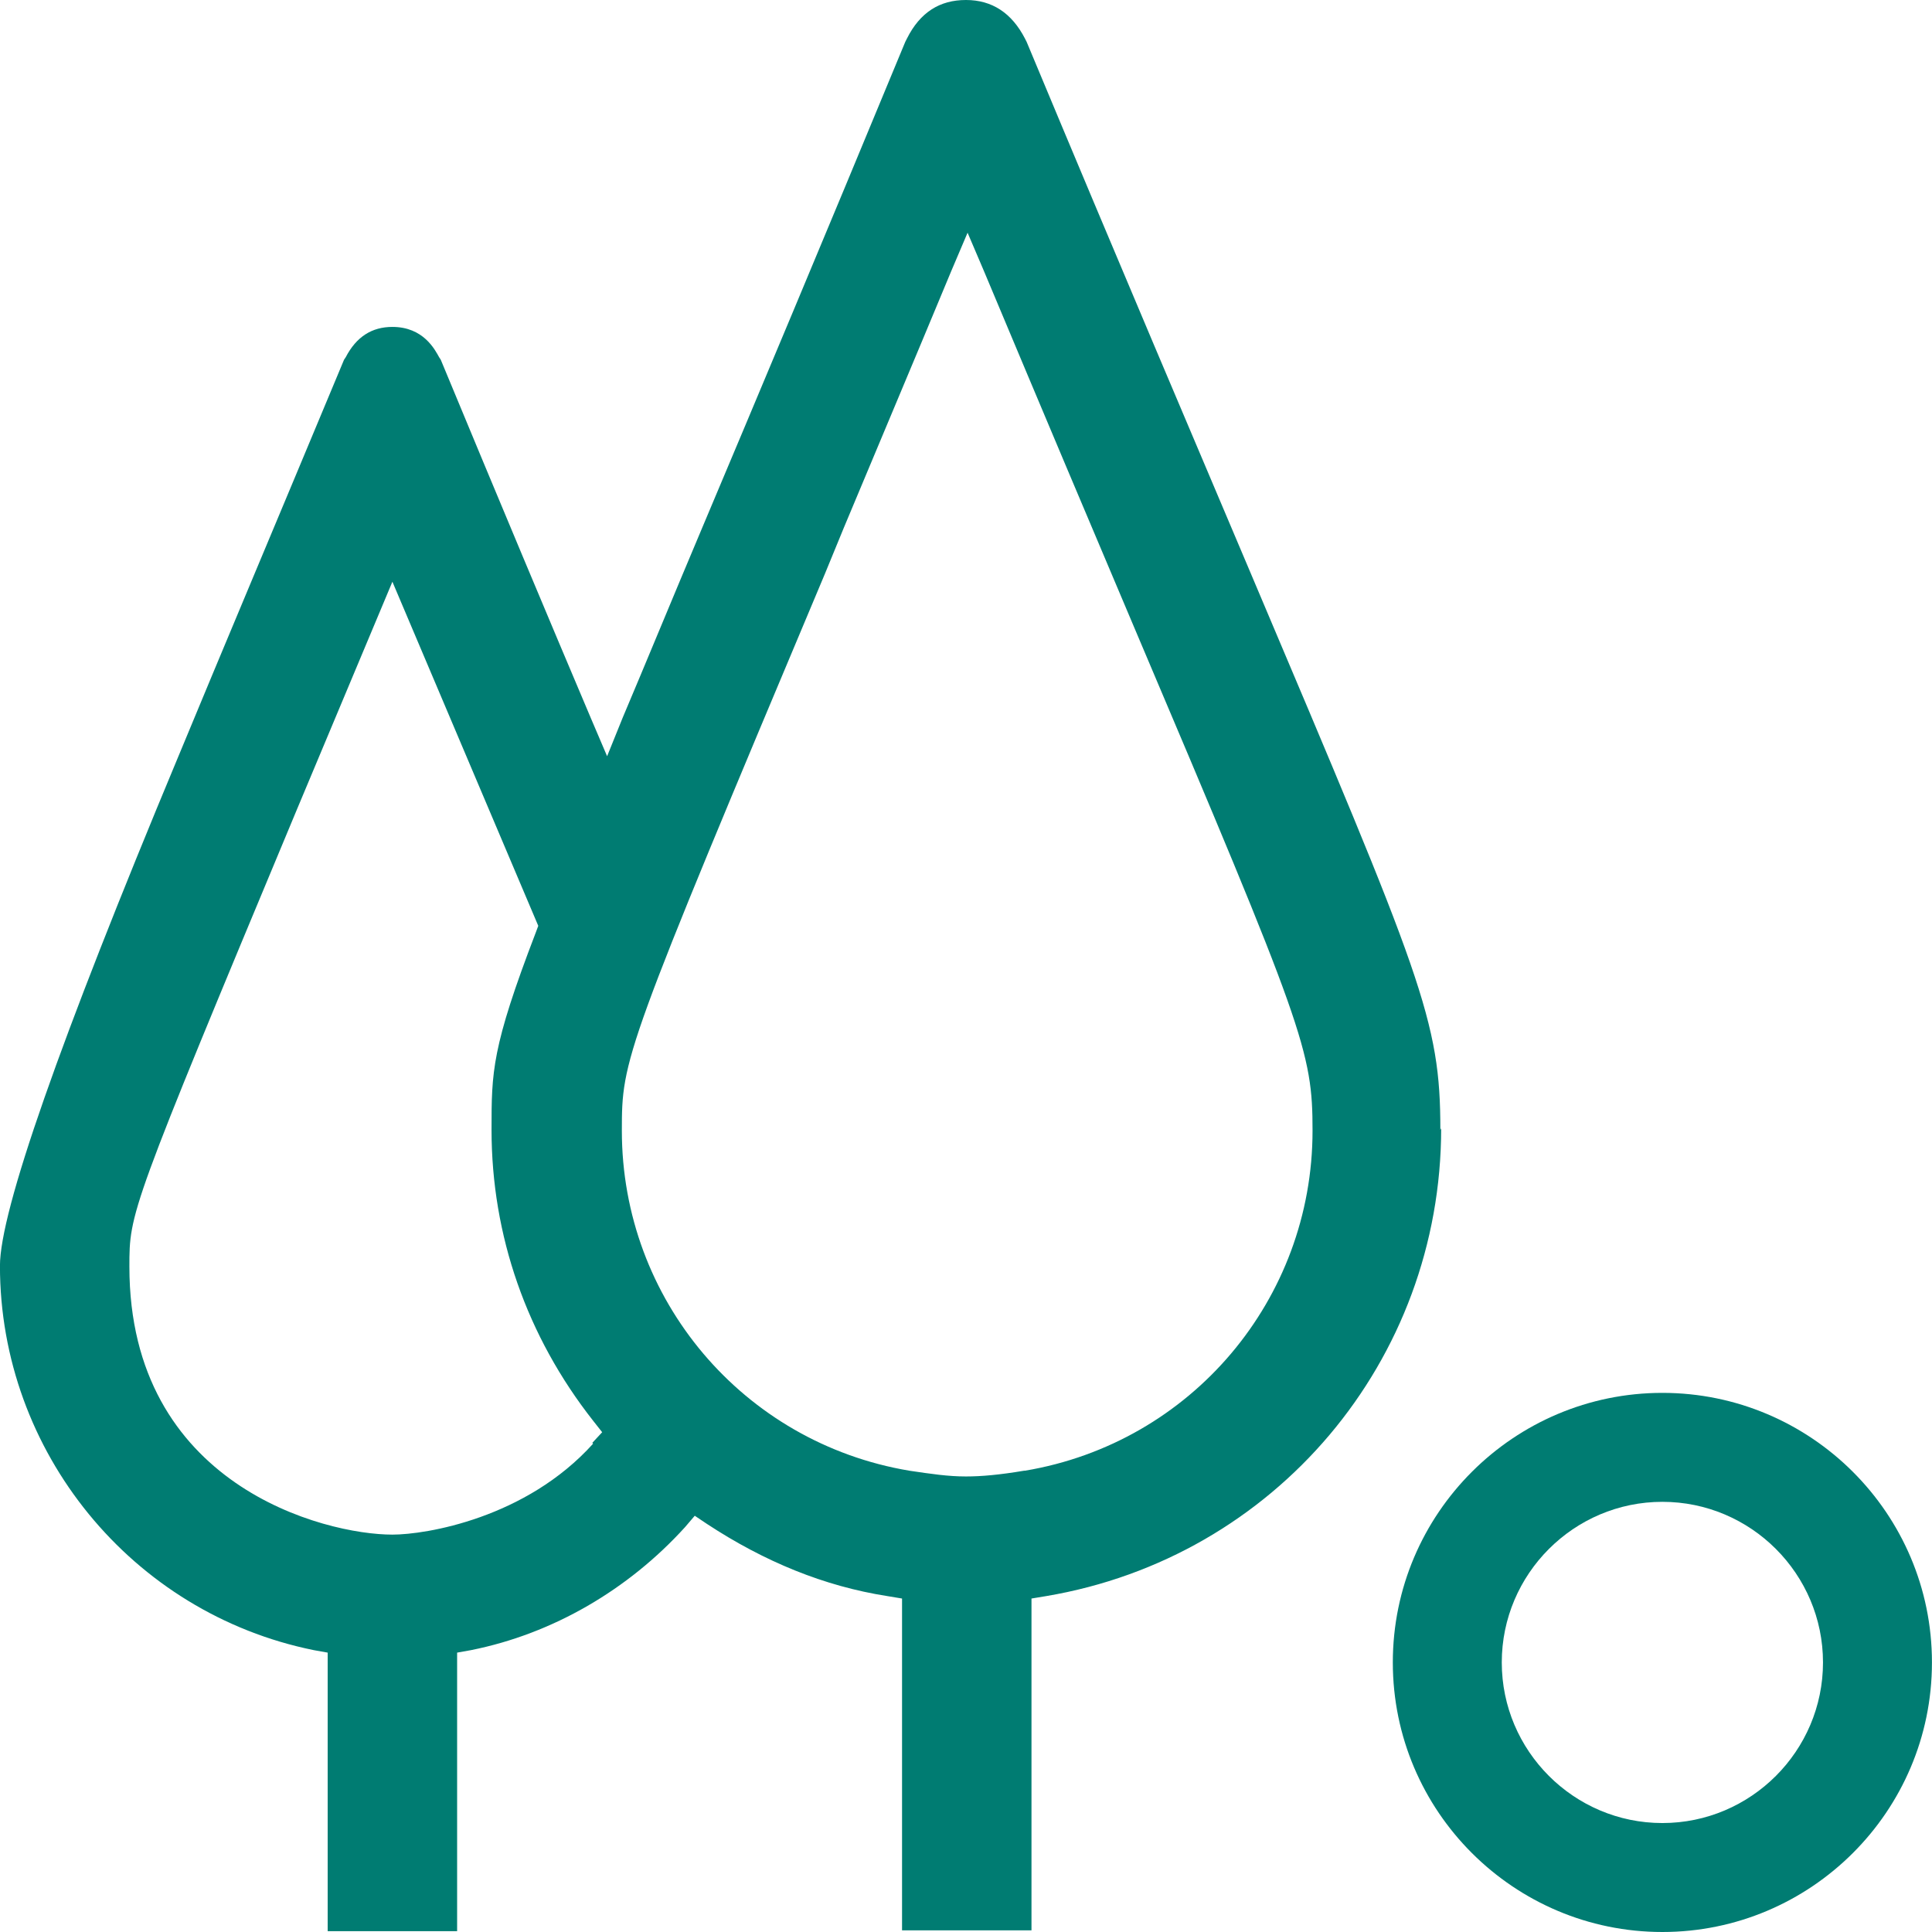
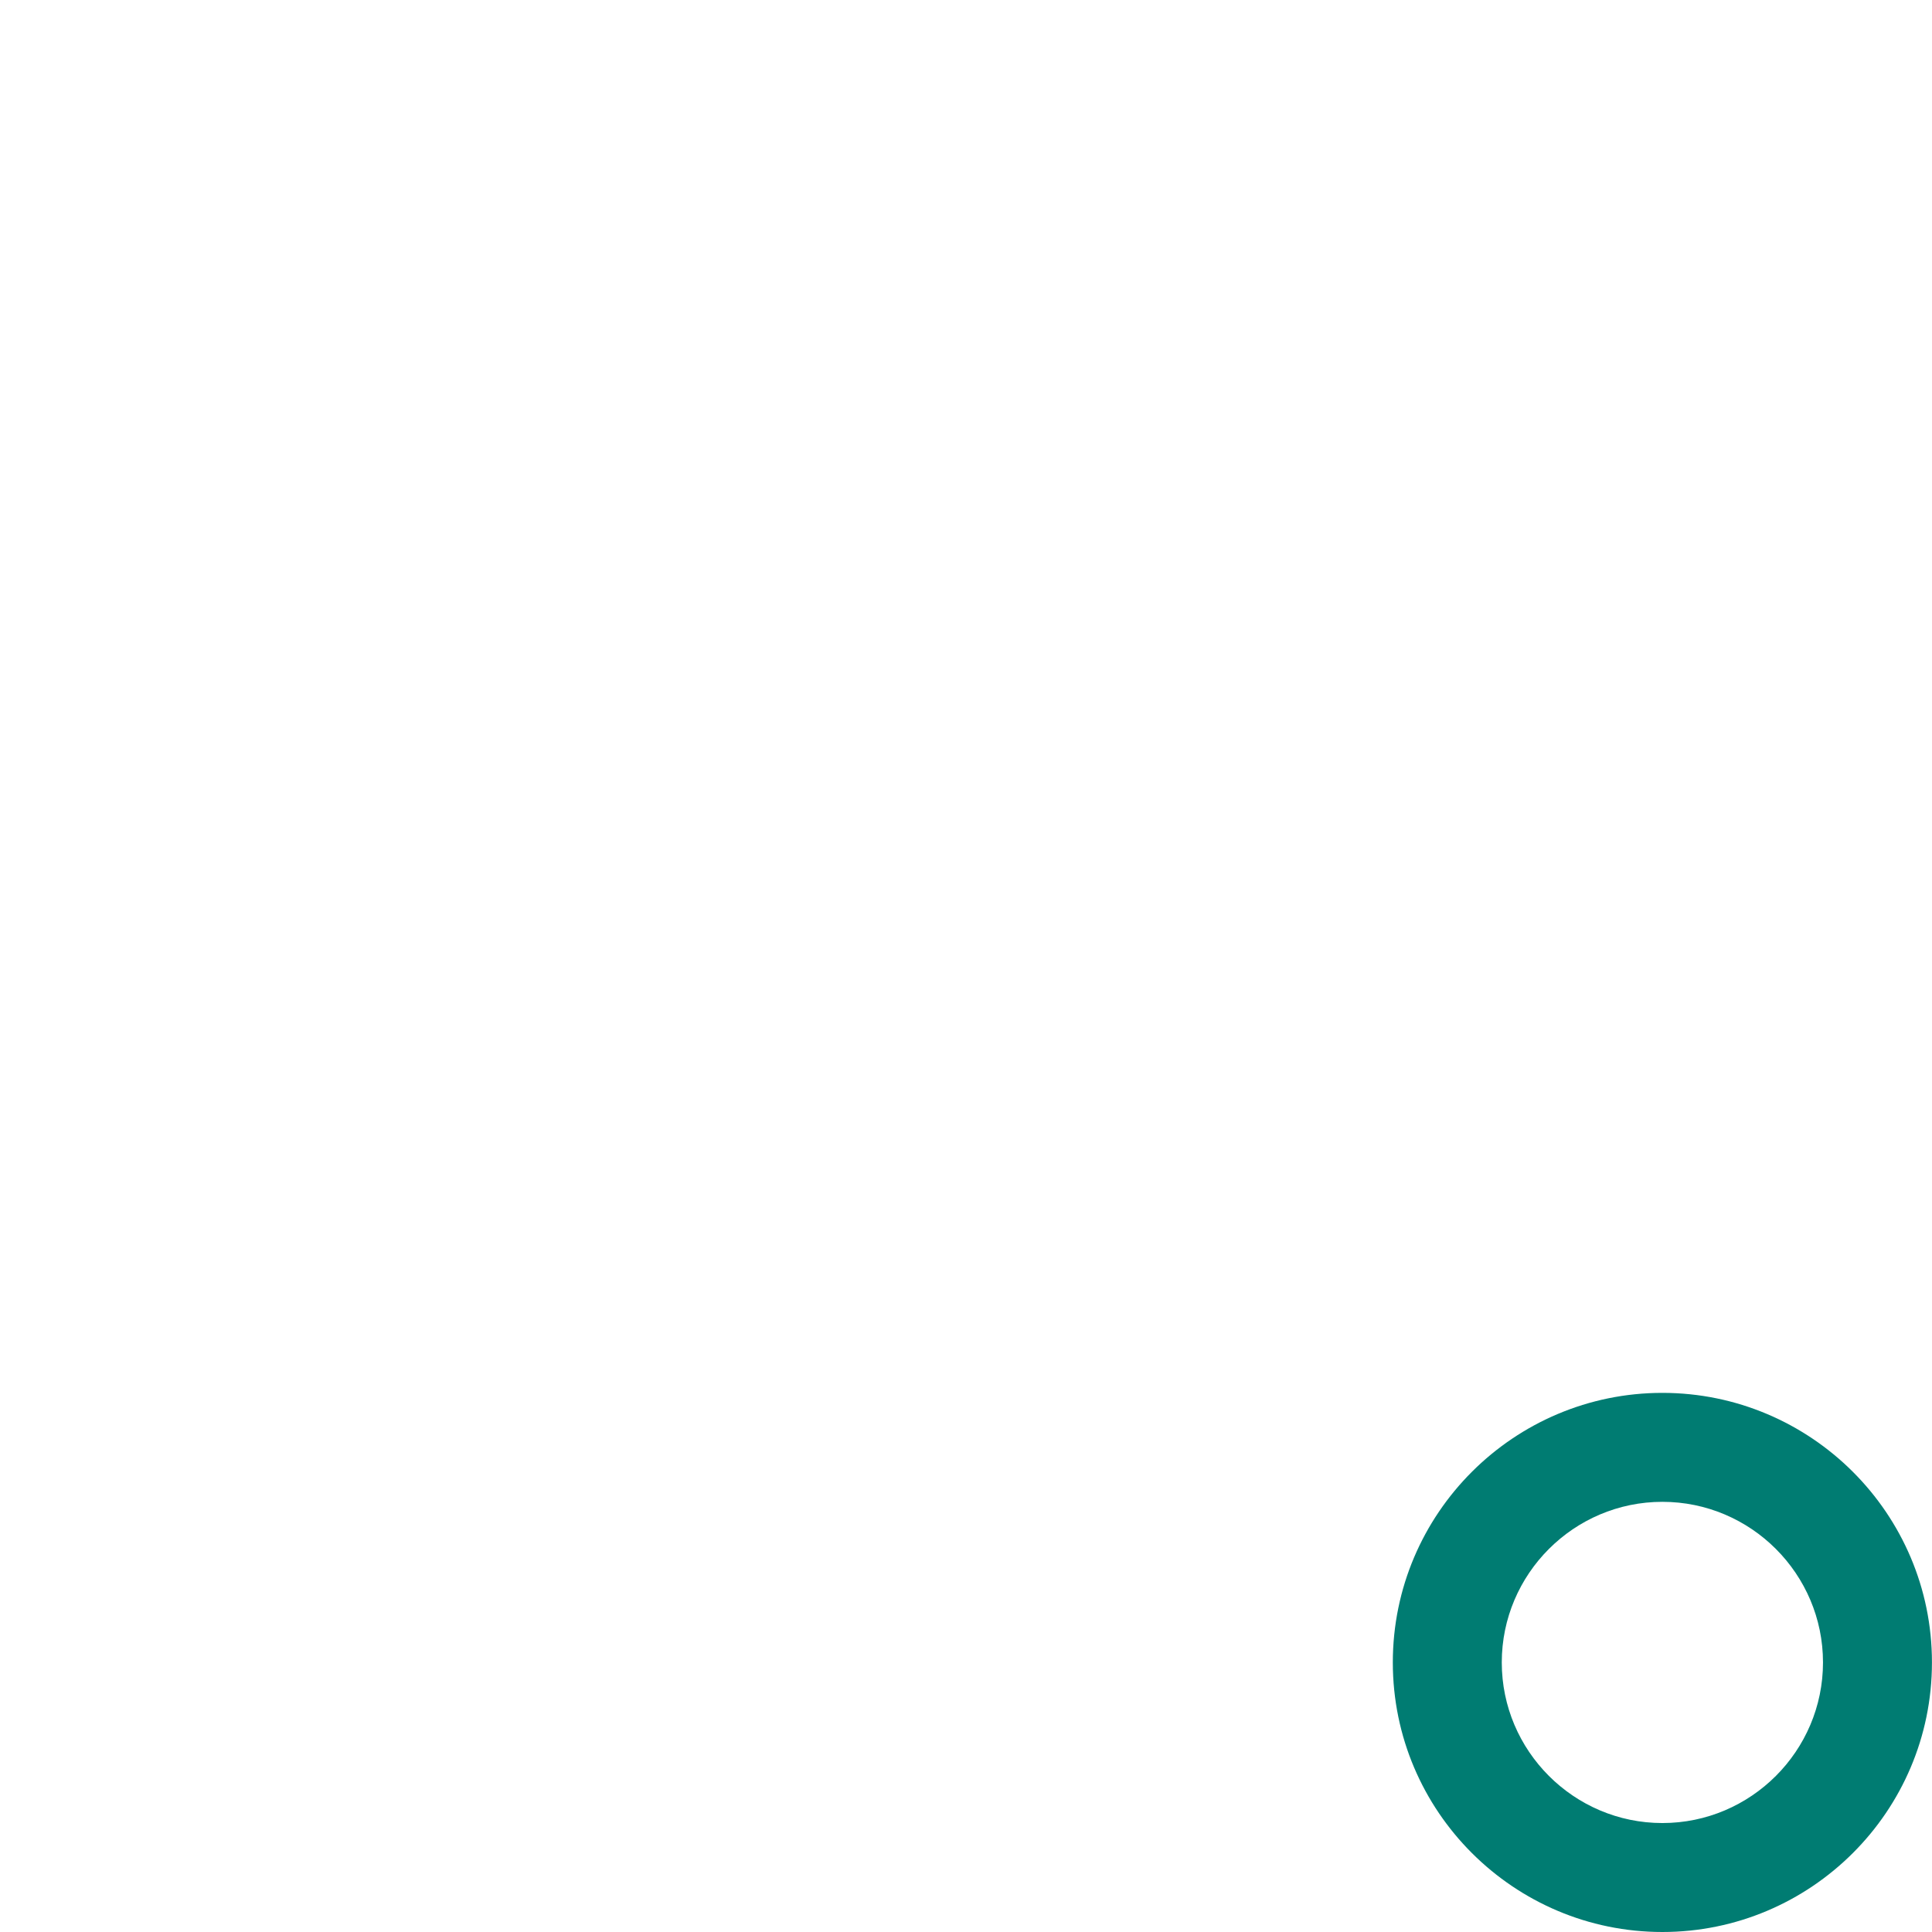
<svg xmlns="http://www.w3.org/2000/svg" width="38" height="38" viewBox="0 0 38 38" fill="none">
-   <path d="M28.33 22.223C28.33 20.064 27.975 19.242 24.623 11.329C23.511 8.702 22.061 5.302 20.192 0.822L20.159 0.757C19.901 0.258 19.515 0 18.999 0C18.483 0 18.097 0.242 17.839 0.757L17.806 0.822C16.179 4.754 14.873 7.864 13.826 10.346C13.214 11.796 12.698 13.053 12.247 14.117L11.941 14.874L11.618 14.117C10.812 12.215 9.845 9.911 8.669 7.075L8.637 7.026C8.556 6.881 8.331 6.43 7.718 6.43C7.315 6.43 7.009 6.623 6.8 7.026L6.767 7.075C5.43 10.282 4.35 12.844 3.496 14.907C1.165 20.493 -0.001 23.824 -0.001 24.898C-0.001 28.556 2.594 31.731 6.171 32.456L6.445 32.505V37.984H8.991V32.505L9.265 32.456C10.877 32.134 12.36 31.264 13.472 30.039L13.665 29.813L13.907 29.975C15.035 30.716 16.211 31.199 17.452 31.393L17.742 31.441V37.968H20.288V31.441L20.578 31.393C25.075 30.635 28.346 26.768 28.346 22.191L28.33 22.223ZM11.666 28.395C10.345 29.862 8.379 30.184 7.718 30.184C6.381 30.184 2.545 29.217 2.545 24.914C2.545 23.851 2.545 23.819 5.833 15.938L7.718 11.442L10.587 18.21L10.539 18.339C9.668 20.611 9.668 21.079 9.668 22.223C9.668 24.302 10.361 26.284 11.666 27.944L11.844 28.17L11.65 28.379L11.666 28.395ZM20.143 28.927C19.66 29.008 19.305 29.04 18.999 29.04C18.645 29.04 18.322 28.991 17.887 28.927C14.616 28.379 12.231 25.559 12.231 22.239C12.231 20.821 12.263 20.708 16.227 11.281L16.598 10.378C17.21 8.912 17.919 7.236 18.709 5.334L19.031 4.577L19.354 5.334C20.53 8.138 21.497 10.427 22.303 12.328C25.655 20.225 25.816 20.676 25.816 22.239C25.816 25.559 23.431 28.379 20.159 28.927H20.143Z" fill="#007C72" />
  <path d="M32.697 38C35.614 38 37.999 35.631 37.999 32.698C37.999 29.765 35.614 27.396 32.697 27.396C29.78 27.396 27.395 29.765 27.395 32.698C27.395 35.631 29.78 38 32.697 38ZM32.697 29.539C34.438 29.539 35.856 30.958 35.856 32.698C35.856 34.438 34.438 35.857 32.697 35.857C30.957 35.857 29.538 34.438 29.538 32.698C29.538 30.958 30.957 29.539 32.697 29.539Z" fill="#007C72" />
</svg>